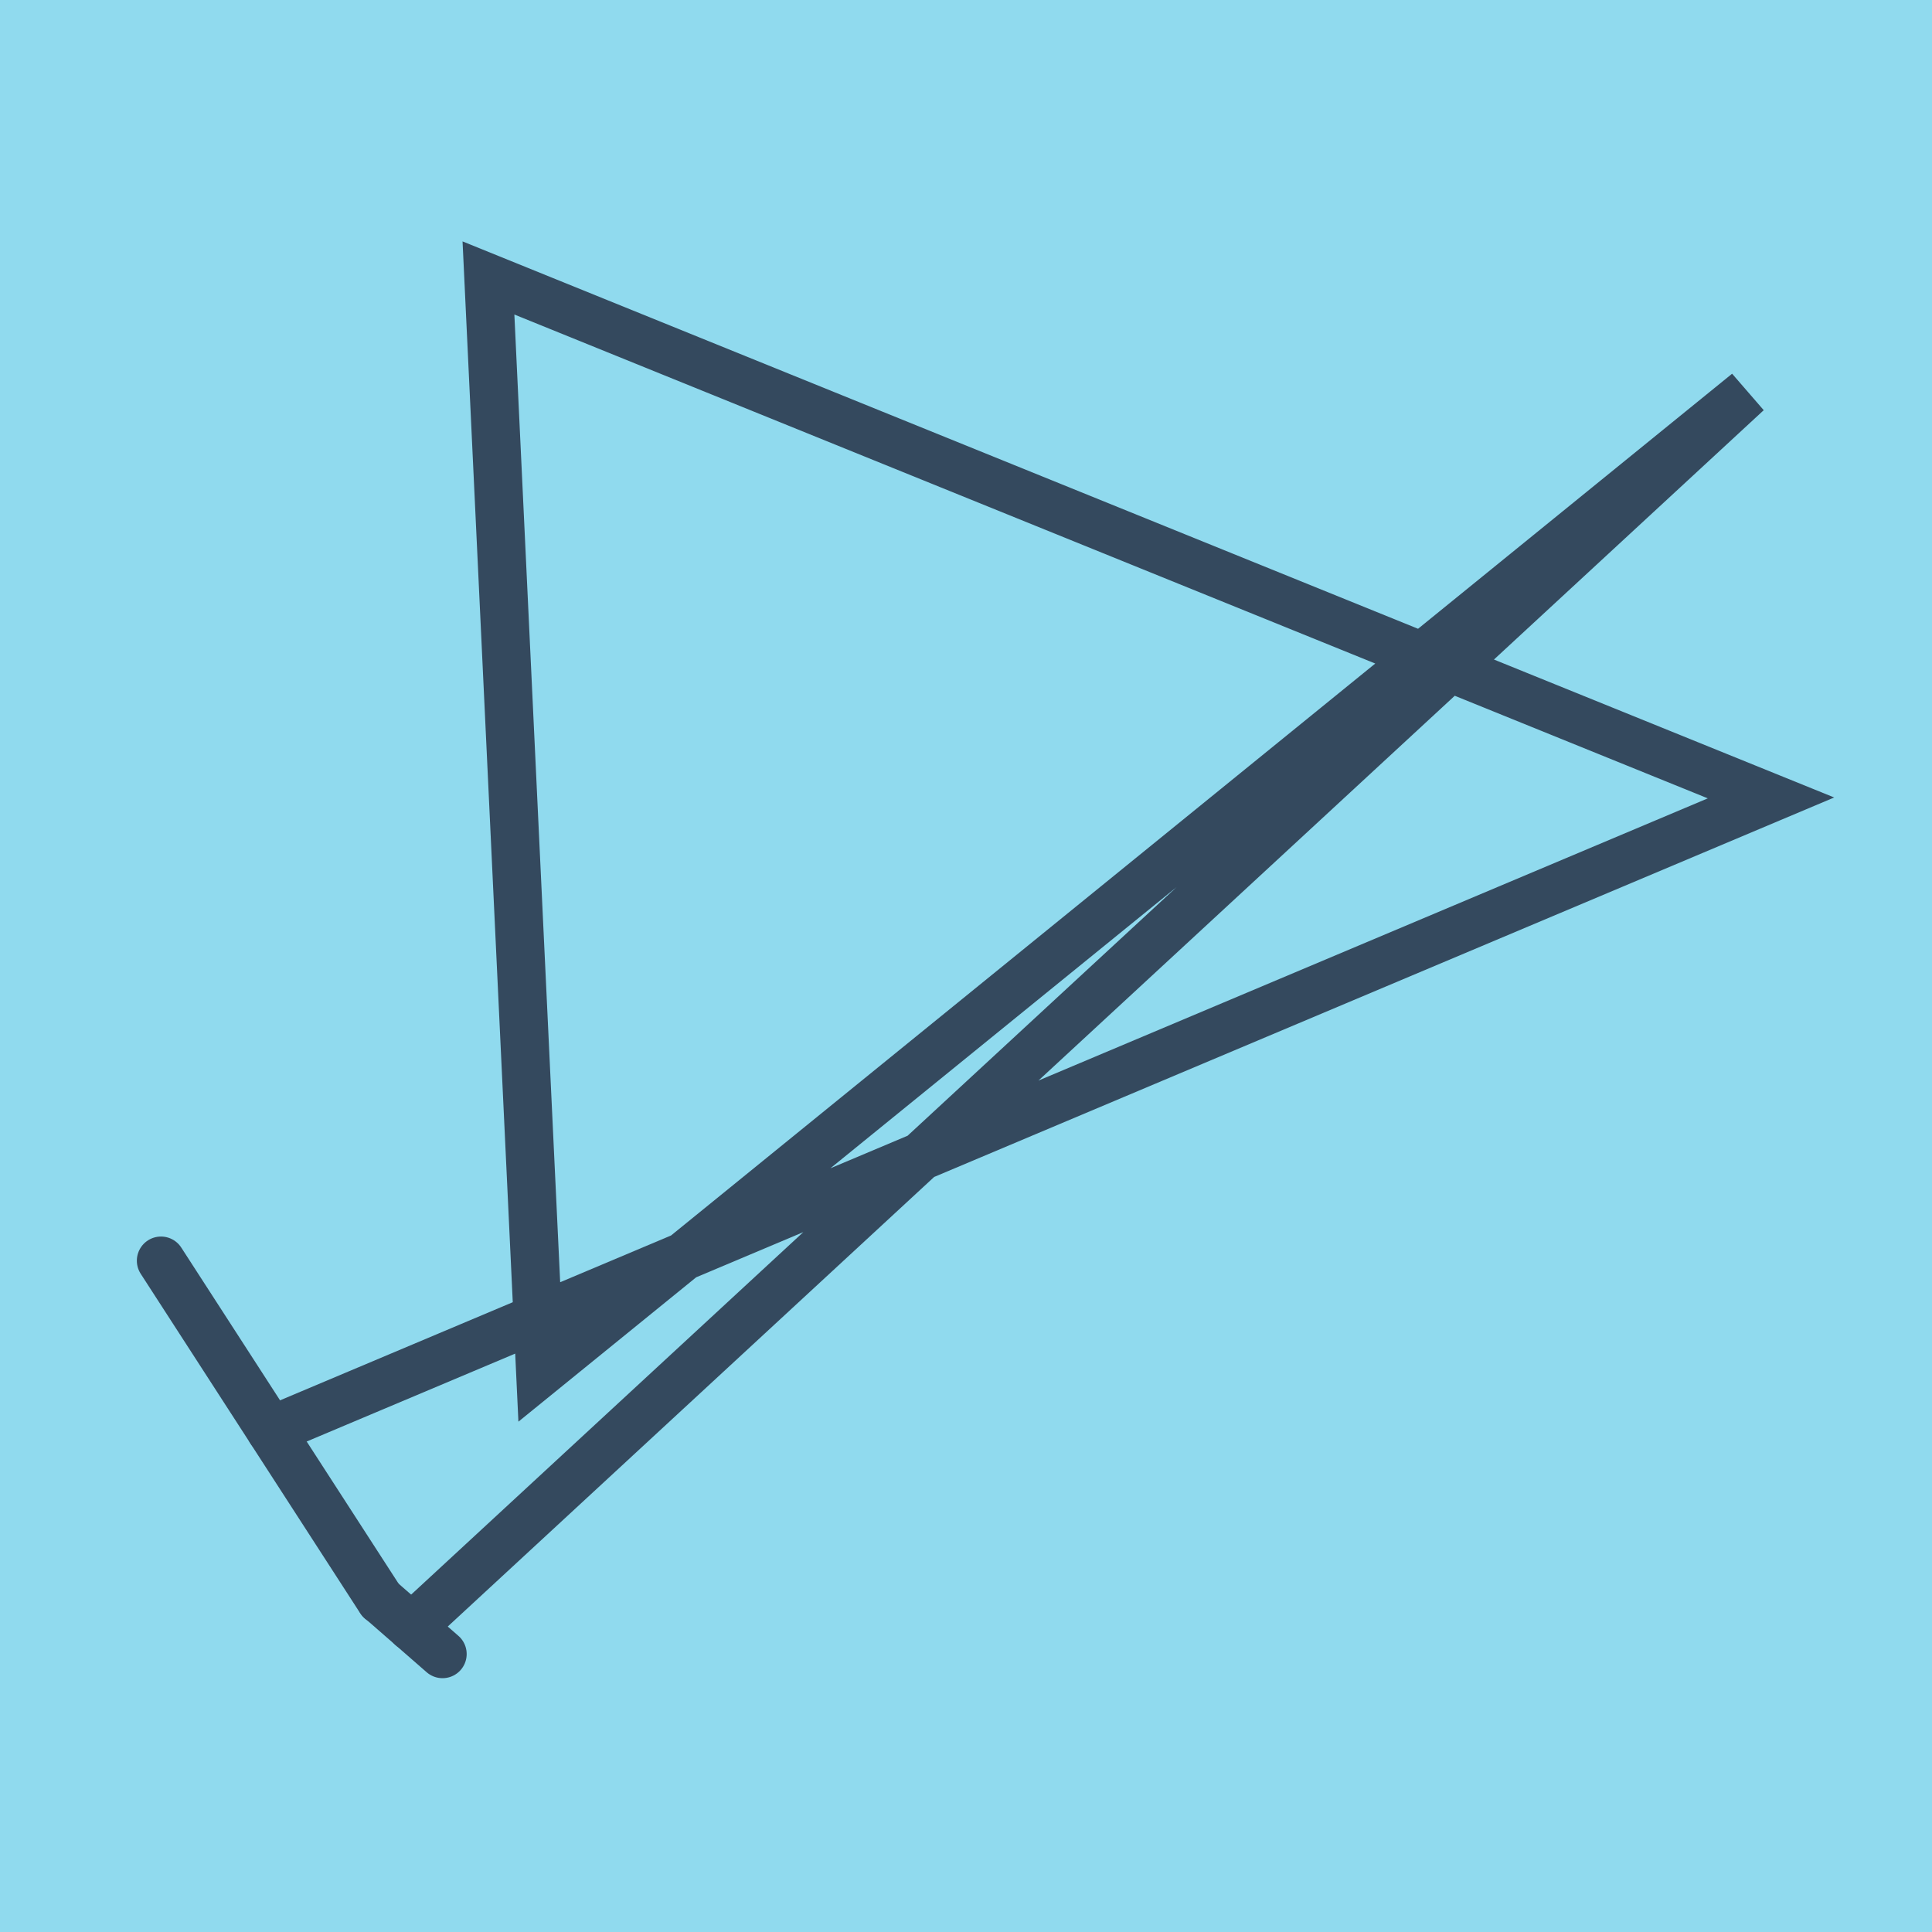
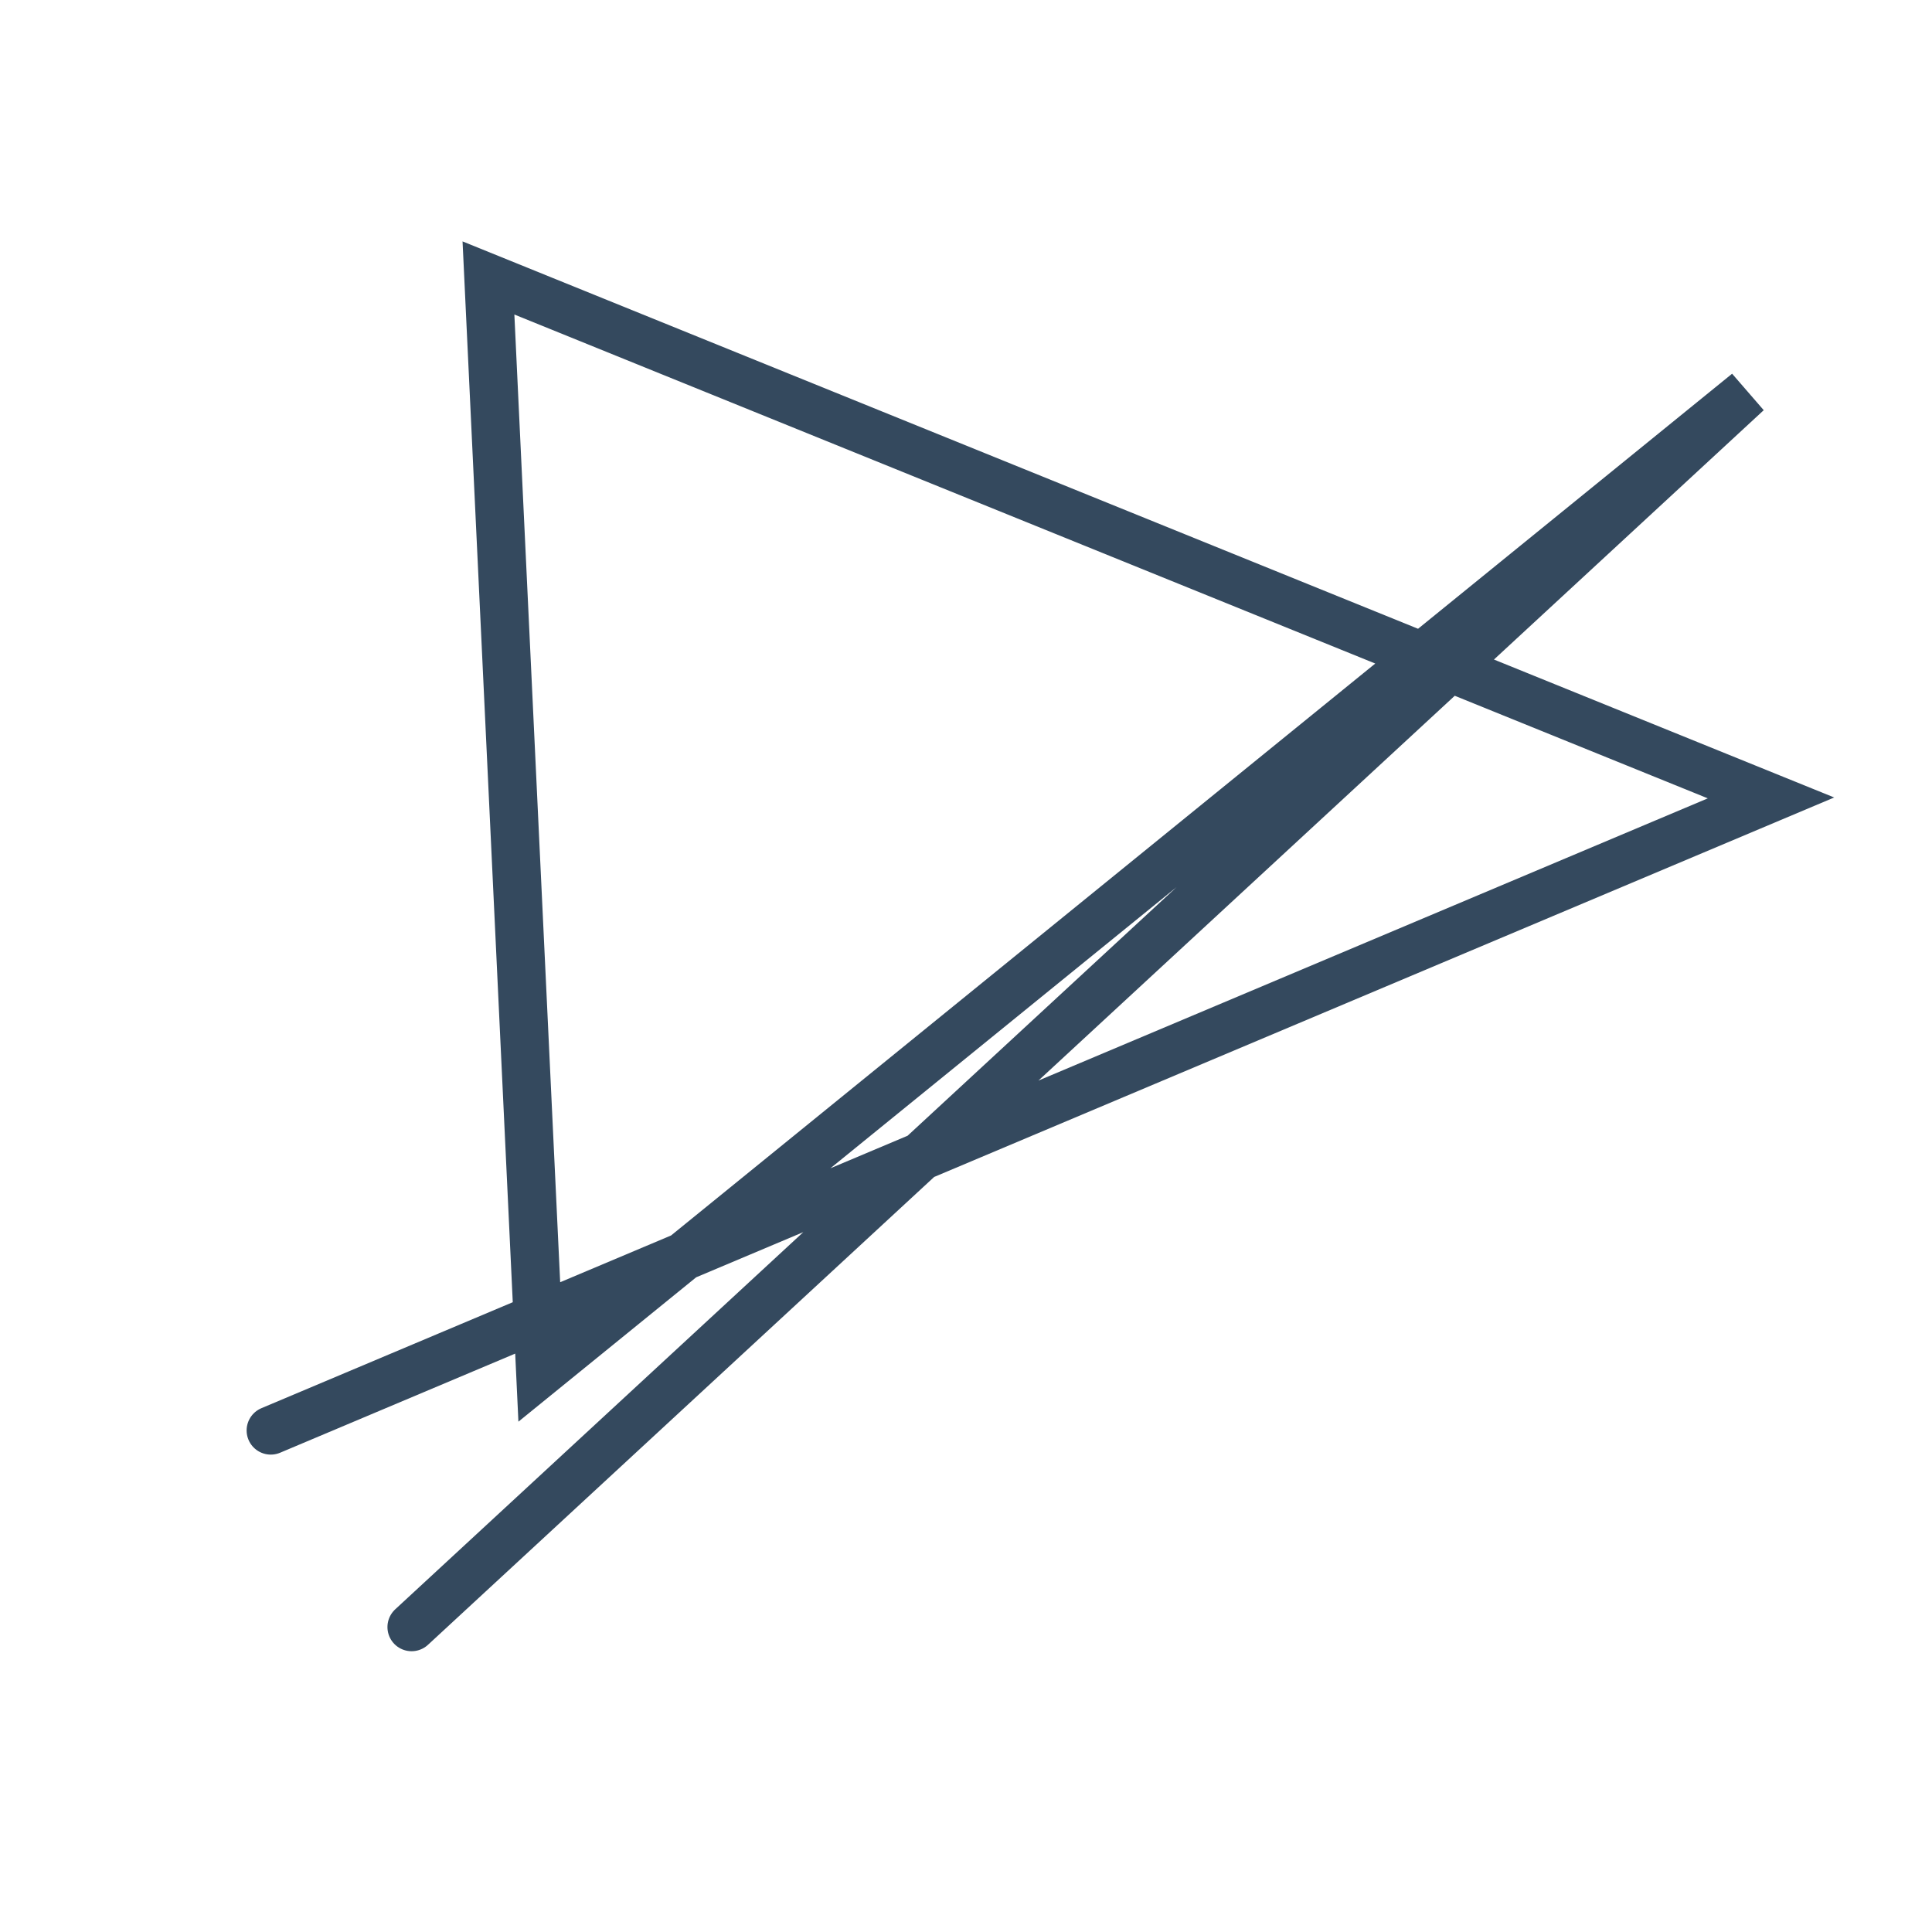
<svg xmlns="http://www.w3.org/2000/svg" viewBox="-10 -10 120 120" preserveAspectRatio="xMidYMid meet">
-   <path style="fill:#90daee" d="M-10-10h120v120H-10z" />
-   <polyline stroke-linecap="round" points="13.637,89.393 0,68.304 " style="fill:none;stroke:#34495e;stroke-width: 3px" />
-   <polyline stroke-linecap="round" points="13.645,89.384 17.486,92.735 " style="fill:none;stroke:#34495e;stroke-width: 3px" />
  <polyline stroke-linecap="round" points="6.818,78.848 100,39.56 20.339,7.265 23.558,75.267 98.53,14.376 15.565,91.06 " style="fill:none;stroke:#34495e;stroke-width: 3px" />
</svg>